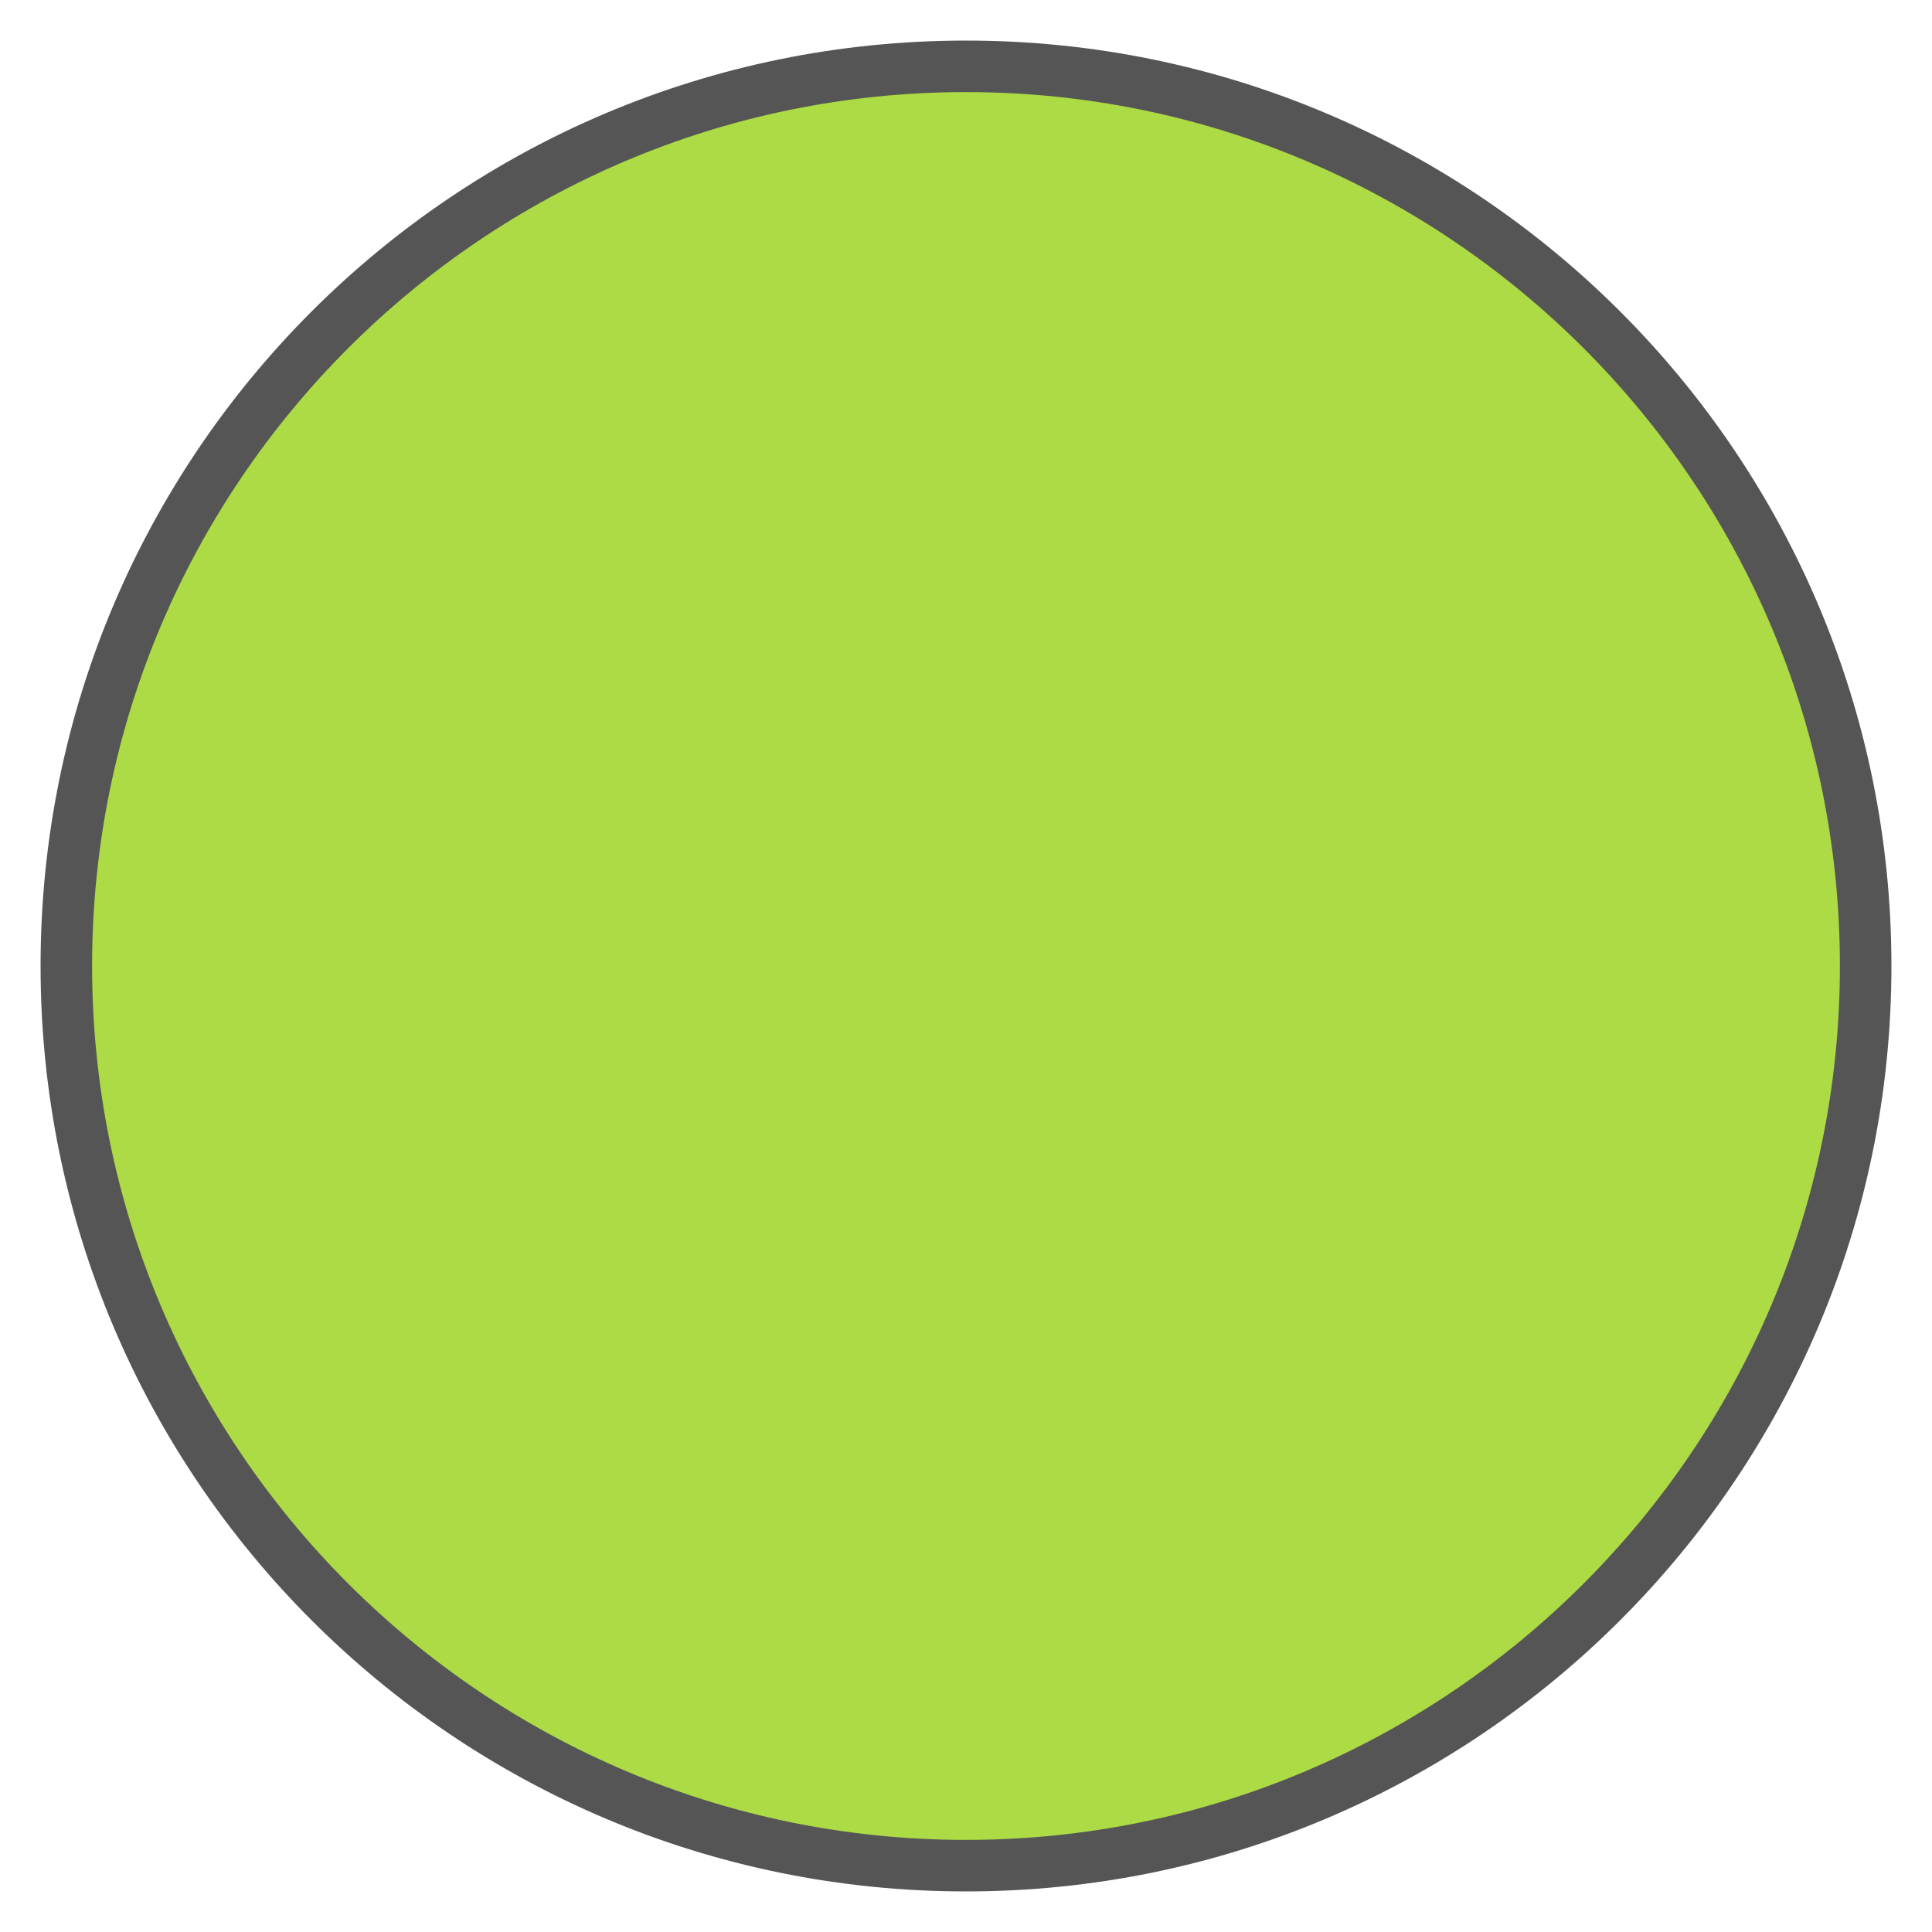
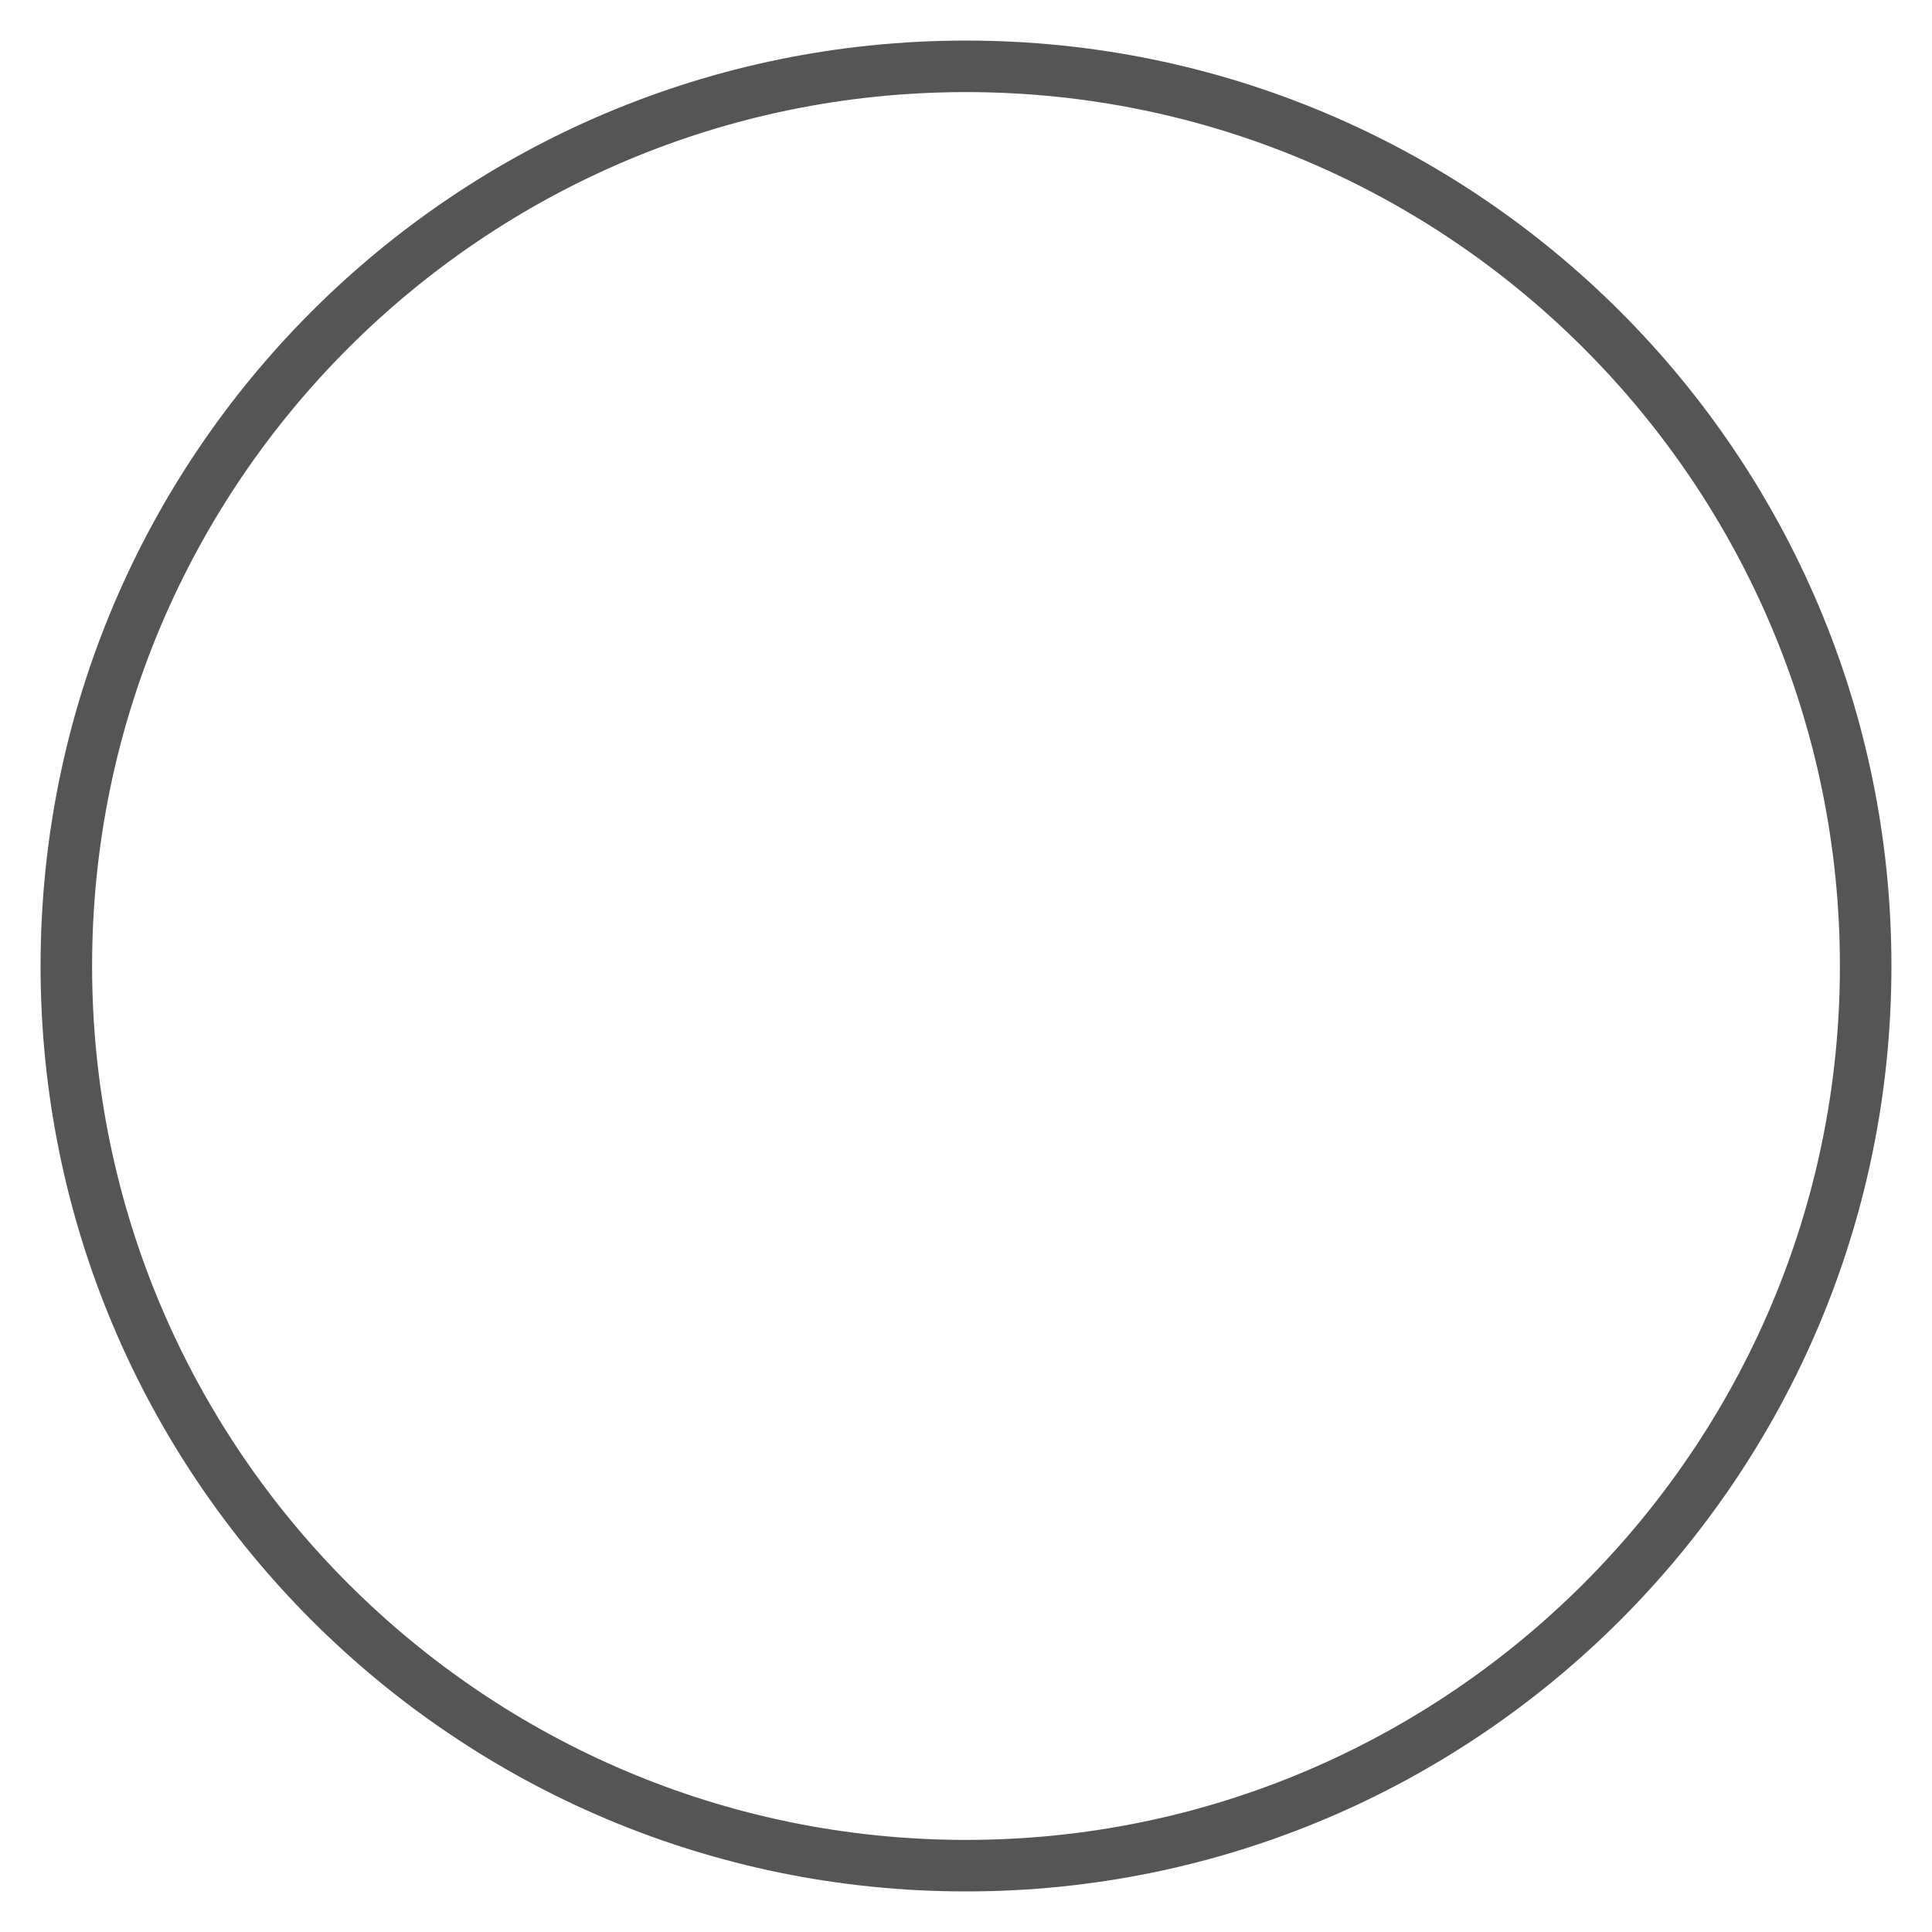
<svg xmlns="http://www.w3.org/2000/svg" id="Ebene_1" version="1.1" viewBox="0 0 30 30">
  <defs>
    <style>
      .st0 {
        fill: #acdb45;
      }

      .st1 {
        fill: #555;
      }
    </style>
  </defs>
-   <path class="st0" d="M15,28.97c-7.71,0-13.98-6.27-13.98-13.97S7.29,1.02,15,1.02s13.97,6.27,13.97,13.98-6.27,13.97-13.97,13.97Z" />
  <path class="st1" d="M15,1.43c7.49,0,13.57,6.09,13.57,13.57s-6.09,13.57-13.57,13.57S1.43,22.49,1.43,15,7.51,1.43,15,1.43M15,.63C7.06.63.63,7.06.63,15s6.44,14.37,14.37,14.37,14.37-6.44,14.37-14.37S22.94.63,15,.63h0Z" />
</svg>